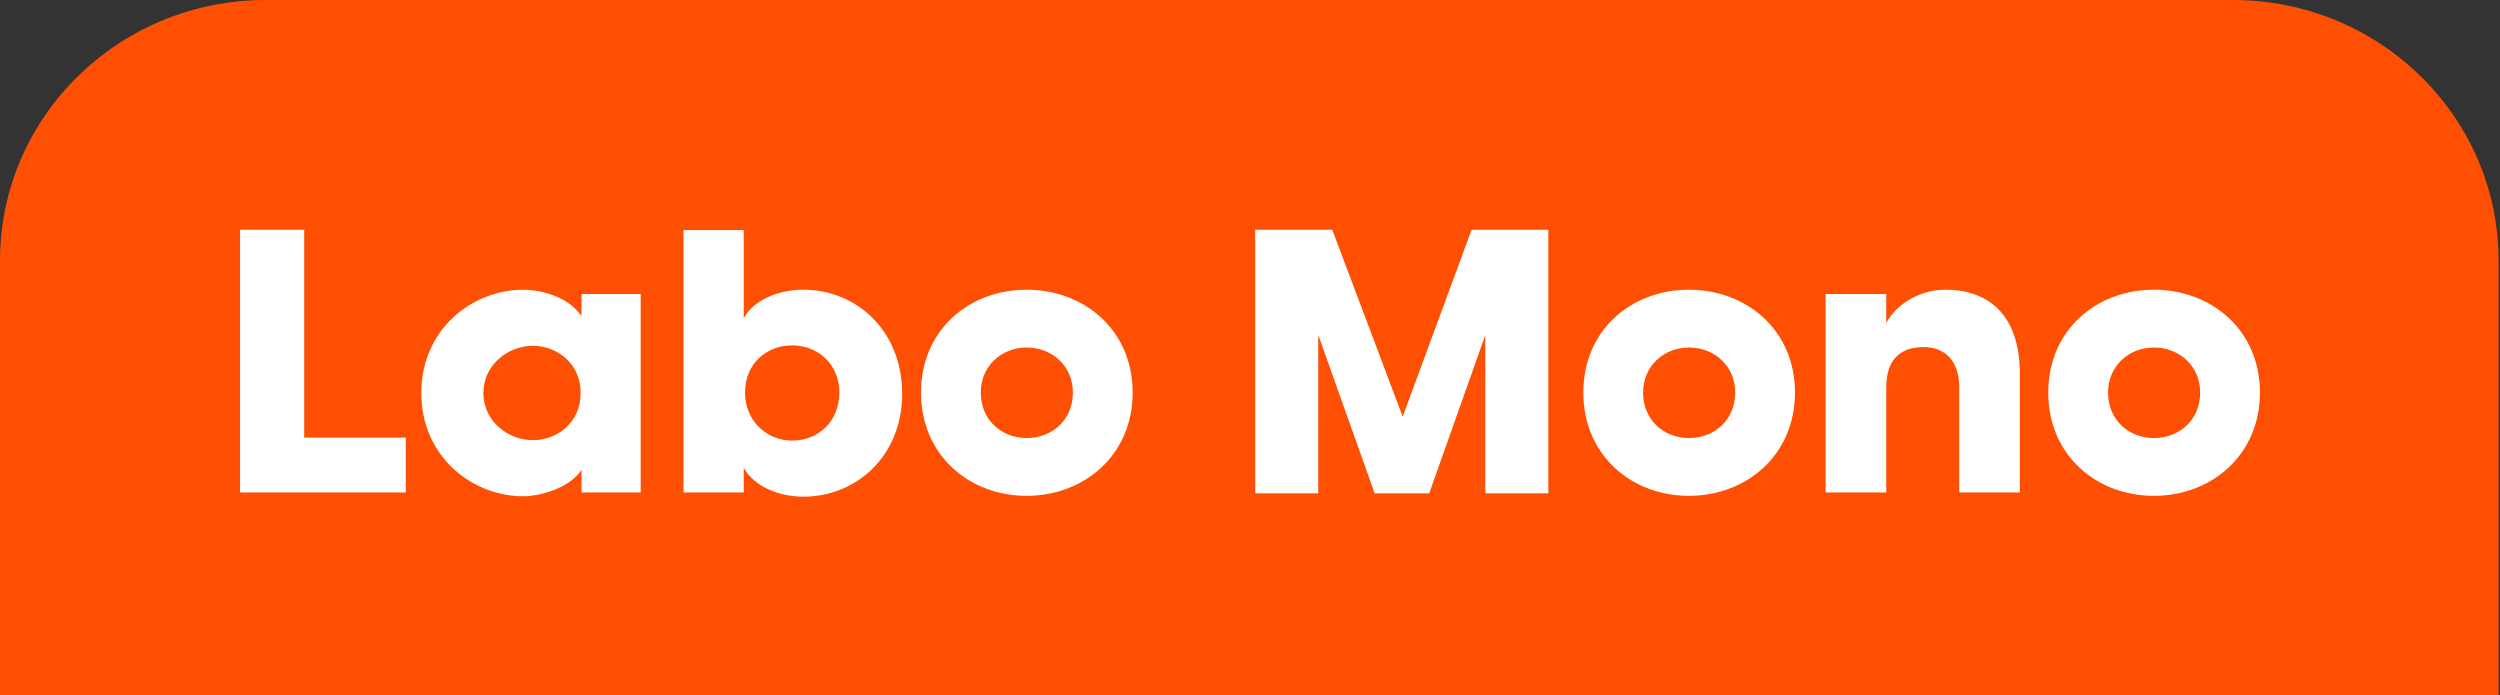
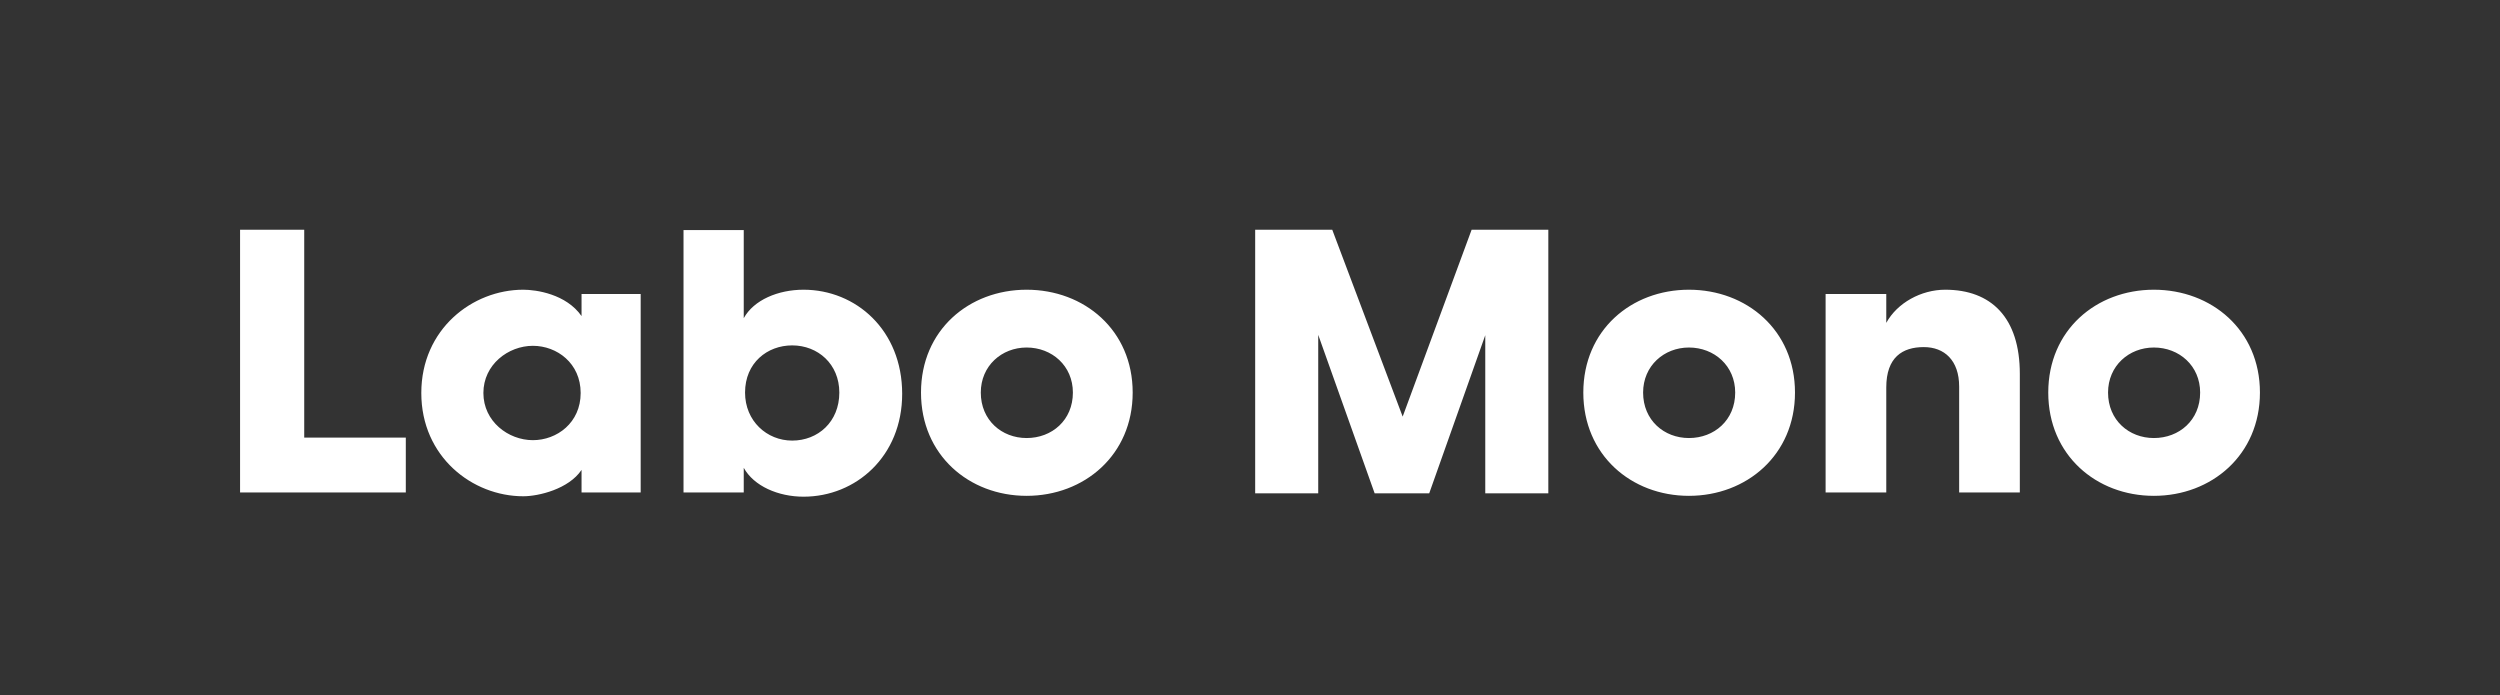
<svg xmlns="http://www.w3.org/2000/svg" width="1208px" height="336px" viewBox="0 0 1208 336" version="1.1">
  <rect x="0" y="0" width="1208" height="336" fill="#333333" stroke="none" />
  <title>Labo Mono logo</title>
  <g id="Page-1" stroke="none" stroke-width="1" fill="none" fill-rule="evenodd">
    <g id="Labo-Mono-logo" fill-rule="nonzero">
      <g id="official_logo" fill="#FE4F02">
-         <path d="M0,335.833 L0,125.937 C0,56.384 57.476,0 128.377,0 L1078.942,0 C1149.843,0 1207.319,56.384 1207.319,125.937 L1207.319,335.833 L0,335.833 Z" id="Rectangle-4-Copy-10" />
-       </g>
+         </g>
      <g id="Group" transform="translate(116, 111)" fill="#FFFFFF">
        <path d="M0,126.946 L0,0 L31.001,0 L31.001,100.455 L80.084,100.455 L80.084,126.946 L0,126.946 Z M165.004,126.946 L165.004,116.063 C158.793,125.304 144.301,128.795 136.848,128.795 C112.211,128.795 87.575,109.697 87.575,78.893 C87.575,48.09 112.211,28.991 136.848,28.991 C143.059,28.991 157.551,31.045 165.004,41.724 L165.004,31.045 L193.575,31.045 L193.575,126.946 L165.004,126.946 Z M117.575,78.893 C117.575,92.652 129.631,101.688 141.483,101.688 C153.131,101.688 164.575,93.268 164.575,78.893 C164.575,64.518 153.131,56.099 141.483,56.099 C129.631,56.099 117.575,65.134 117.575,78.893 Z M244.009,78.688 C244.009,92.447 254.554,101.893 266.785,101.893 C279.228,101.893 289.561,92.857 289.561,78.688 C289.561,64.929 279.228,55.893 266.785,55.893 C254.764,55.893 244.009,64.313 244.009,78.688 Z M243.376,126.946 L214.274,126.946 L214.274,0.181 L243.376,0.181 L243.376,42.75 C248.227,33.92 260.037,28.991 272.268,28.991 C297.575,28.991 319.929,48.5 319.929,79.304 C319.929,109.491 297.575,129 272.268,129 C260.037,129 248.227,123.866 243.376,115.036 L243.376,126.946 Z M380.065,100.661 C392.296,100.661 402.419,92.036 402.419,78.688 C402.419,65.75 392.296,56.92 380.065,56.92 C368.044,56.92 357.921,65.75 357.921,78.688 C357.921,92.036 368.044,100.661 380.065,100.661 Z M380.065,128.589 C352.227,128.589 329.029,108.875 329.029,78.688 C329.029,48.5 352.227,28.991 380.065,28.991 C407.902,28.991 431.311,48.5 431.311,78.688 C431.311,108.875 407.902,128.589 380.065,128.589 Z M700.093,100.661 C712.324,100.661 722.447,92.036 722.447,78.688 C722.447,65.75 712.324,56.92 700.093,56.92 C688.072,56.92 677.949,65.75 677.949,78.688 C677.949,92.036 688.072,100.661 700.093,100.661 Z M700.093,128.589 C672.255,128.589 649.057,108.875 649.057,78.688 C649.057,48.5 672.255,28.991 700.093,28.991 C727.93,28.991 751.339,48.5 751.339,78.688 C751.339,108.875 727.93,128.589 700.093,128.589 Z M795.447,76.223 L795.447,126.946 L766.133,126.946 L766.133,31.045 L795.447,31.045 L795.447,45.009 C800.719,35.358 812.318,28.991 823.917,28.991 C846.06,28.991 859.979,42.34 859.979,69.652 L859.979,126.946 L830.665,126.946 L830.665,75.813 C830.665,63.081 823.495,56.715 813.583,56.715 C803.25,56.715 795.447,61.643 795.447,76.223 Z M924.754,100.661 C936.985,100.661 947.108,92.036 947.108,78.688 C947.108,65.75 936.985,56.92 924.754,56.92 C912.733,56.92 902.61,65.75 902.61,78.688 C902.61,92.036 912.733,100.661 924.754,100.661 Z M924.754,128.589 C896.916,128.589 873.719,108.875 873.719,78.688 C873.719,48.5 896.916,28.991 924.754,28.991 C952.591,28.991 976,48.5 976,78.688 C976,108.875 952.591,128.589 924.754,128.589 Z M632.15,2.06057393e-13 L632.15,127.374 L601.682,127.374 L601.682,50.972 L574.599,127.374 L548.229,127.374 L520.968,50.798 L520.968,127.374 L490.5,127.374 L490.5,2.06057393e-13 L527.739,2.06057393e-13 L561.77,90.304 L595.089,2.06057393e-13 L632.15,2.06057393e-13 Z" id="Labo-Mono-Copy" />
      </g>
    </g>
  </g>
</svg>